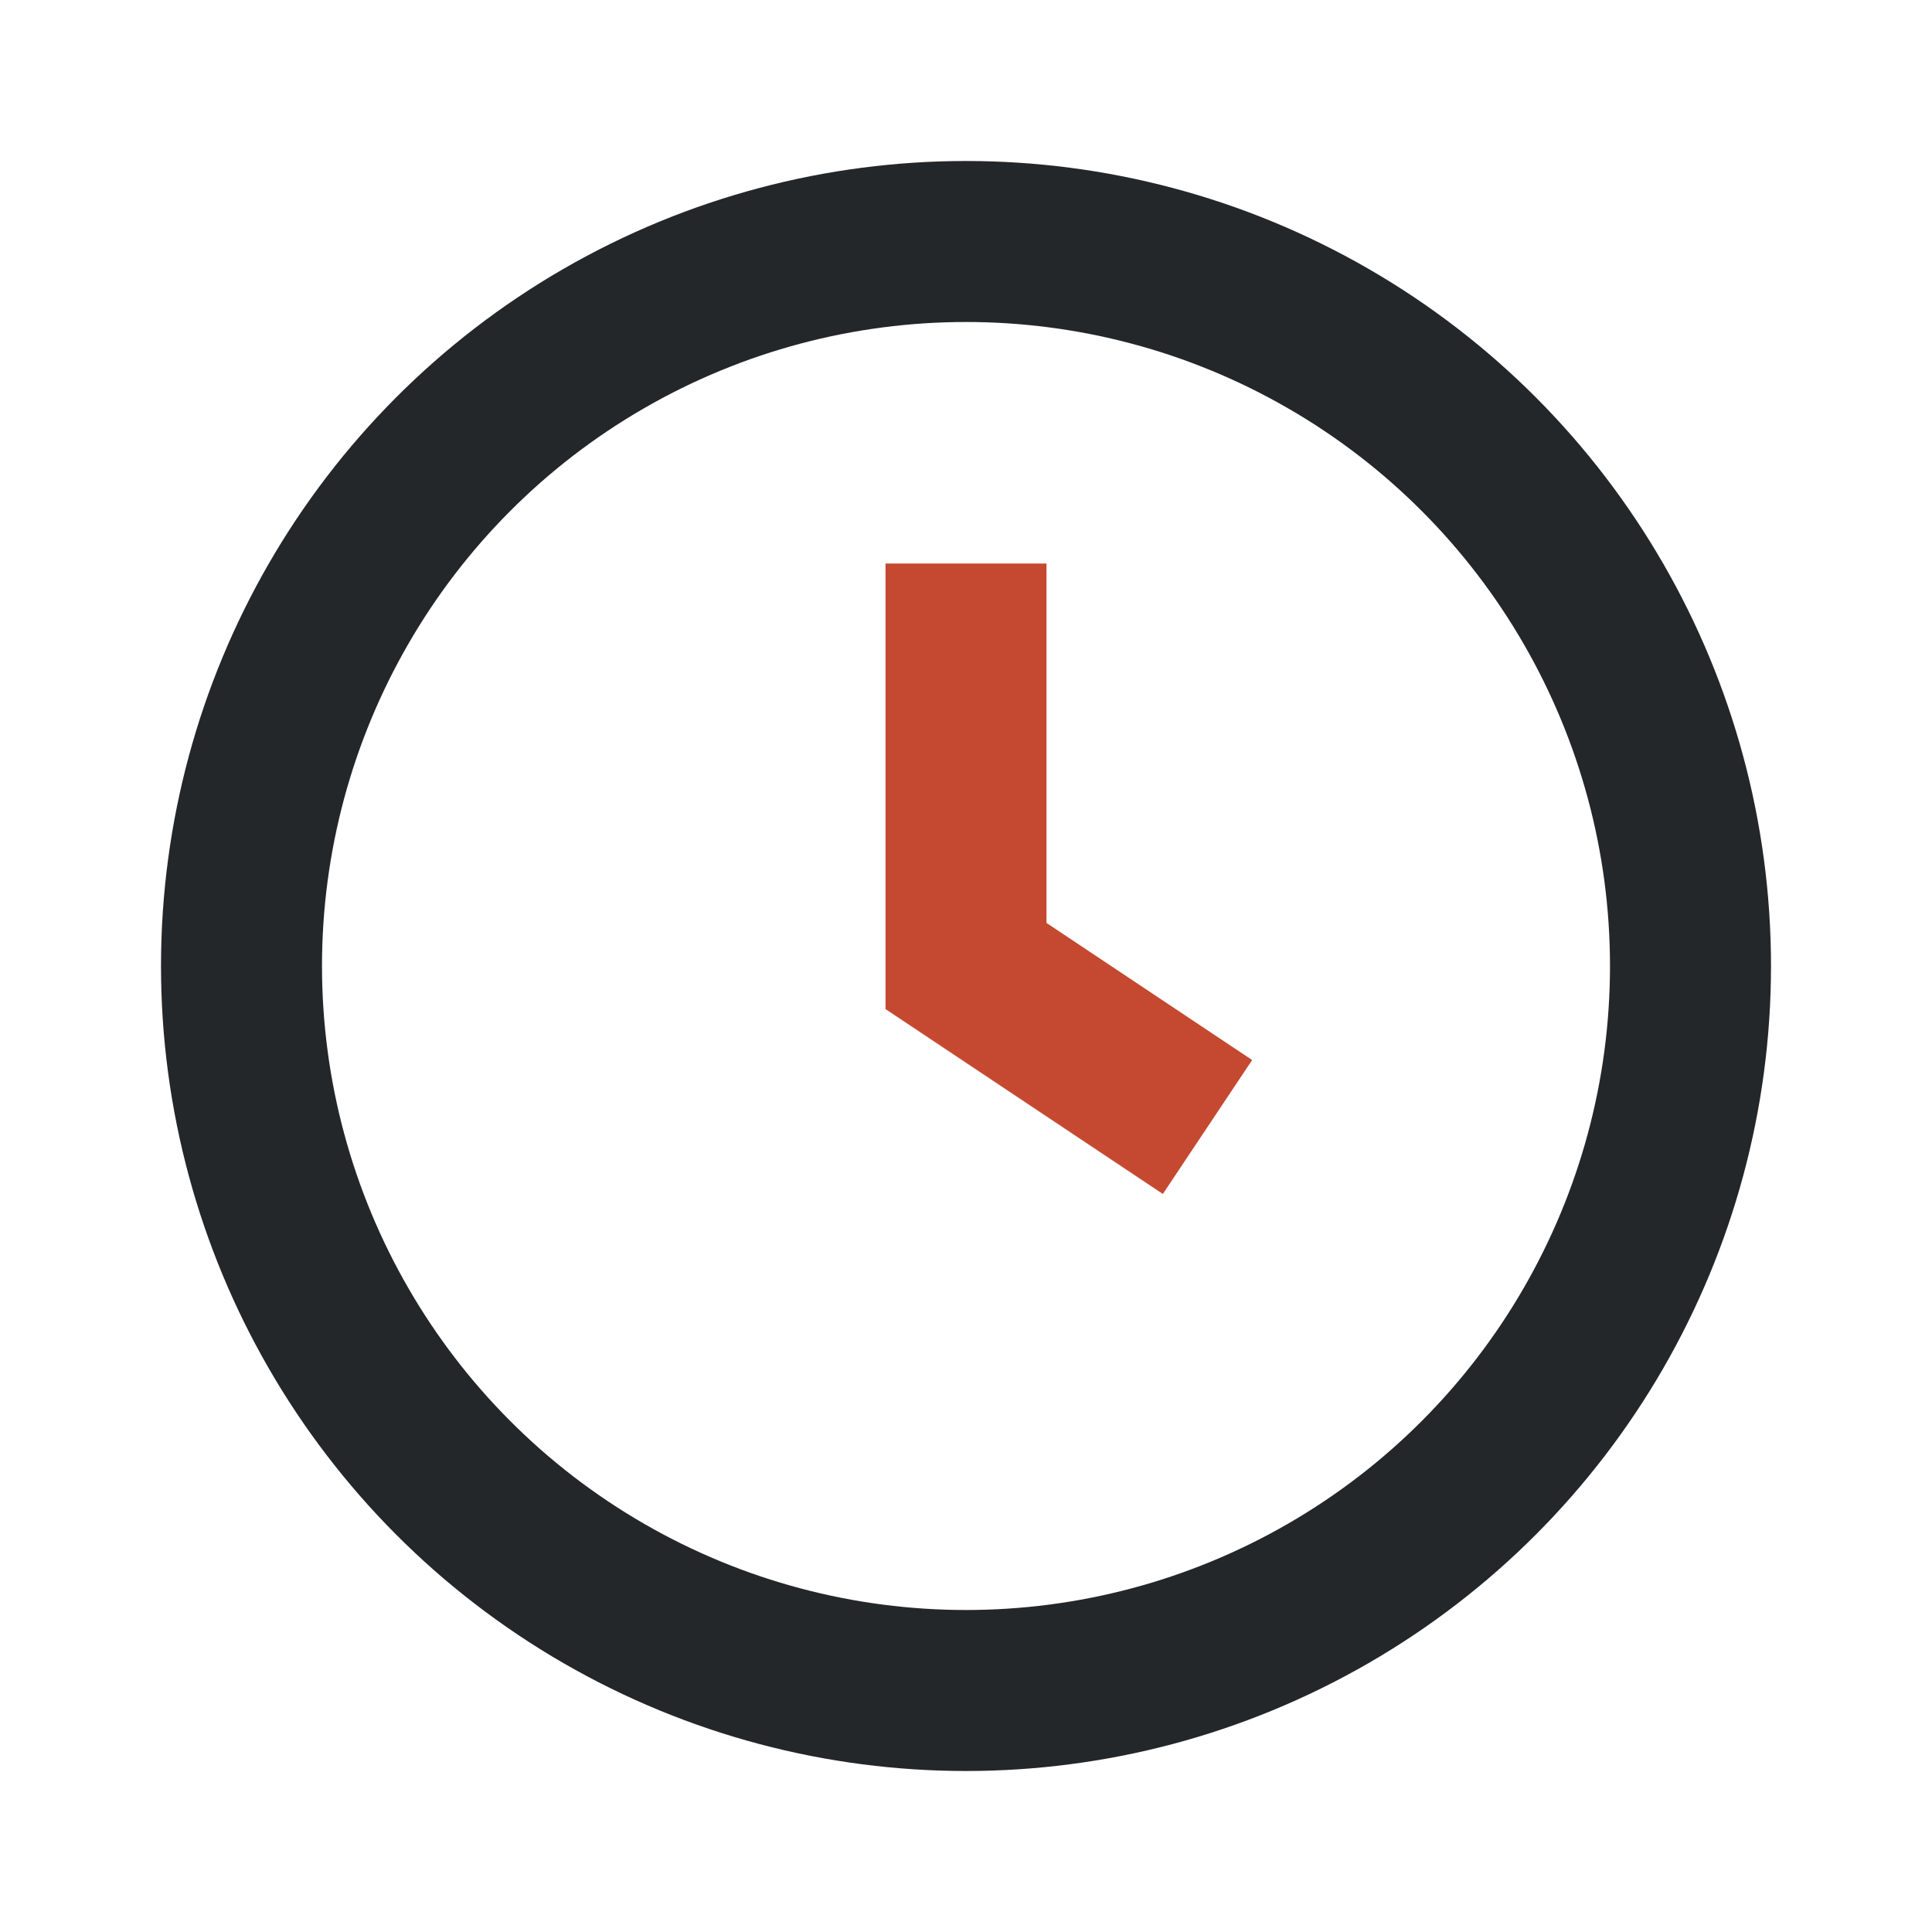
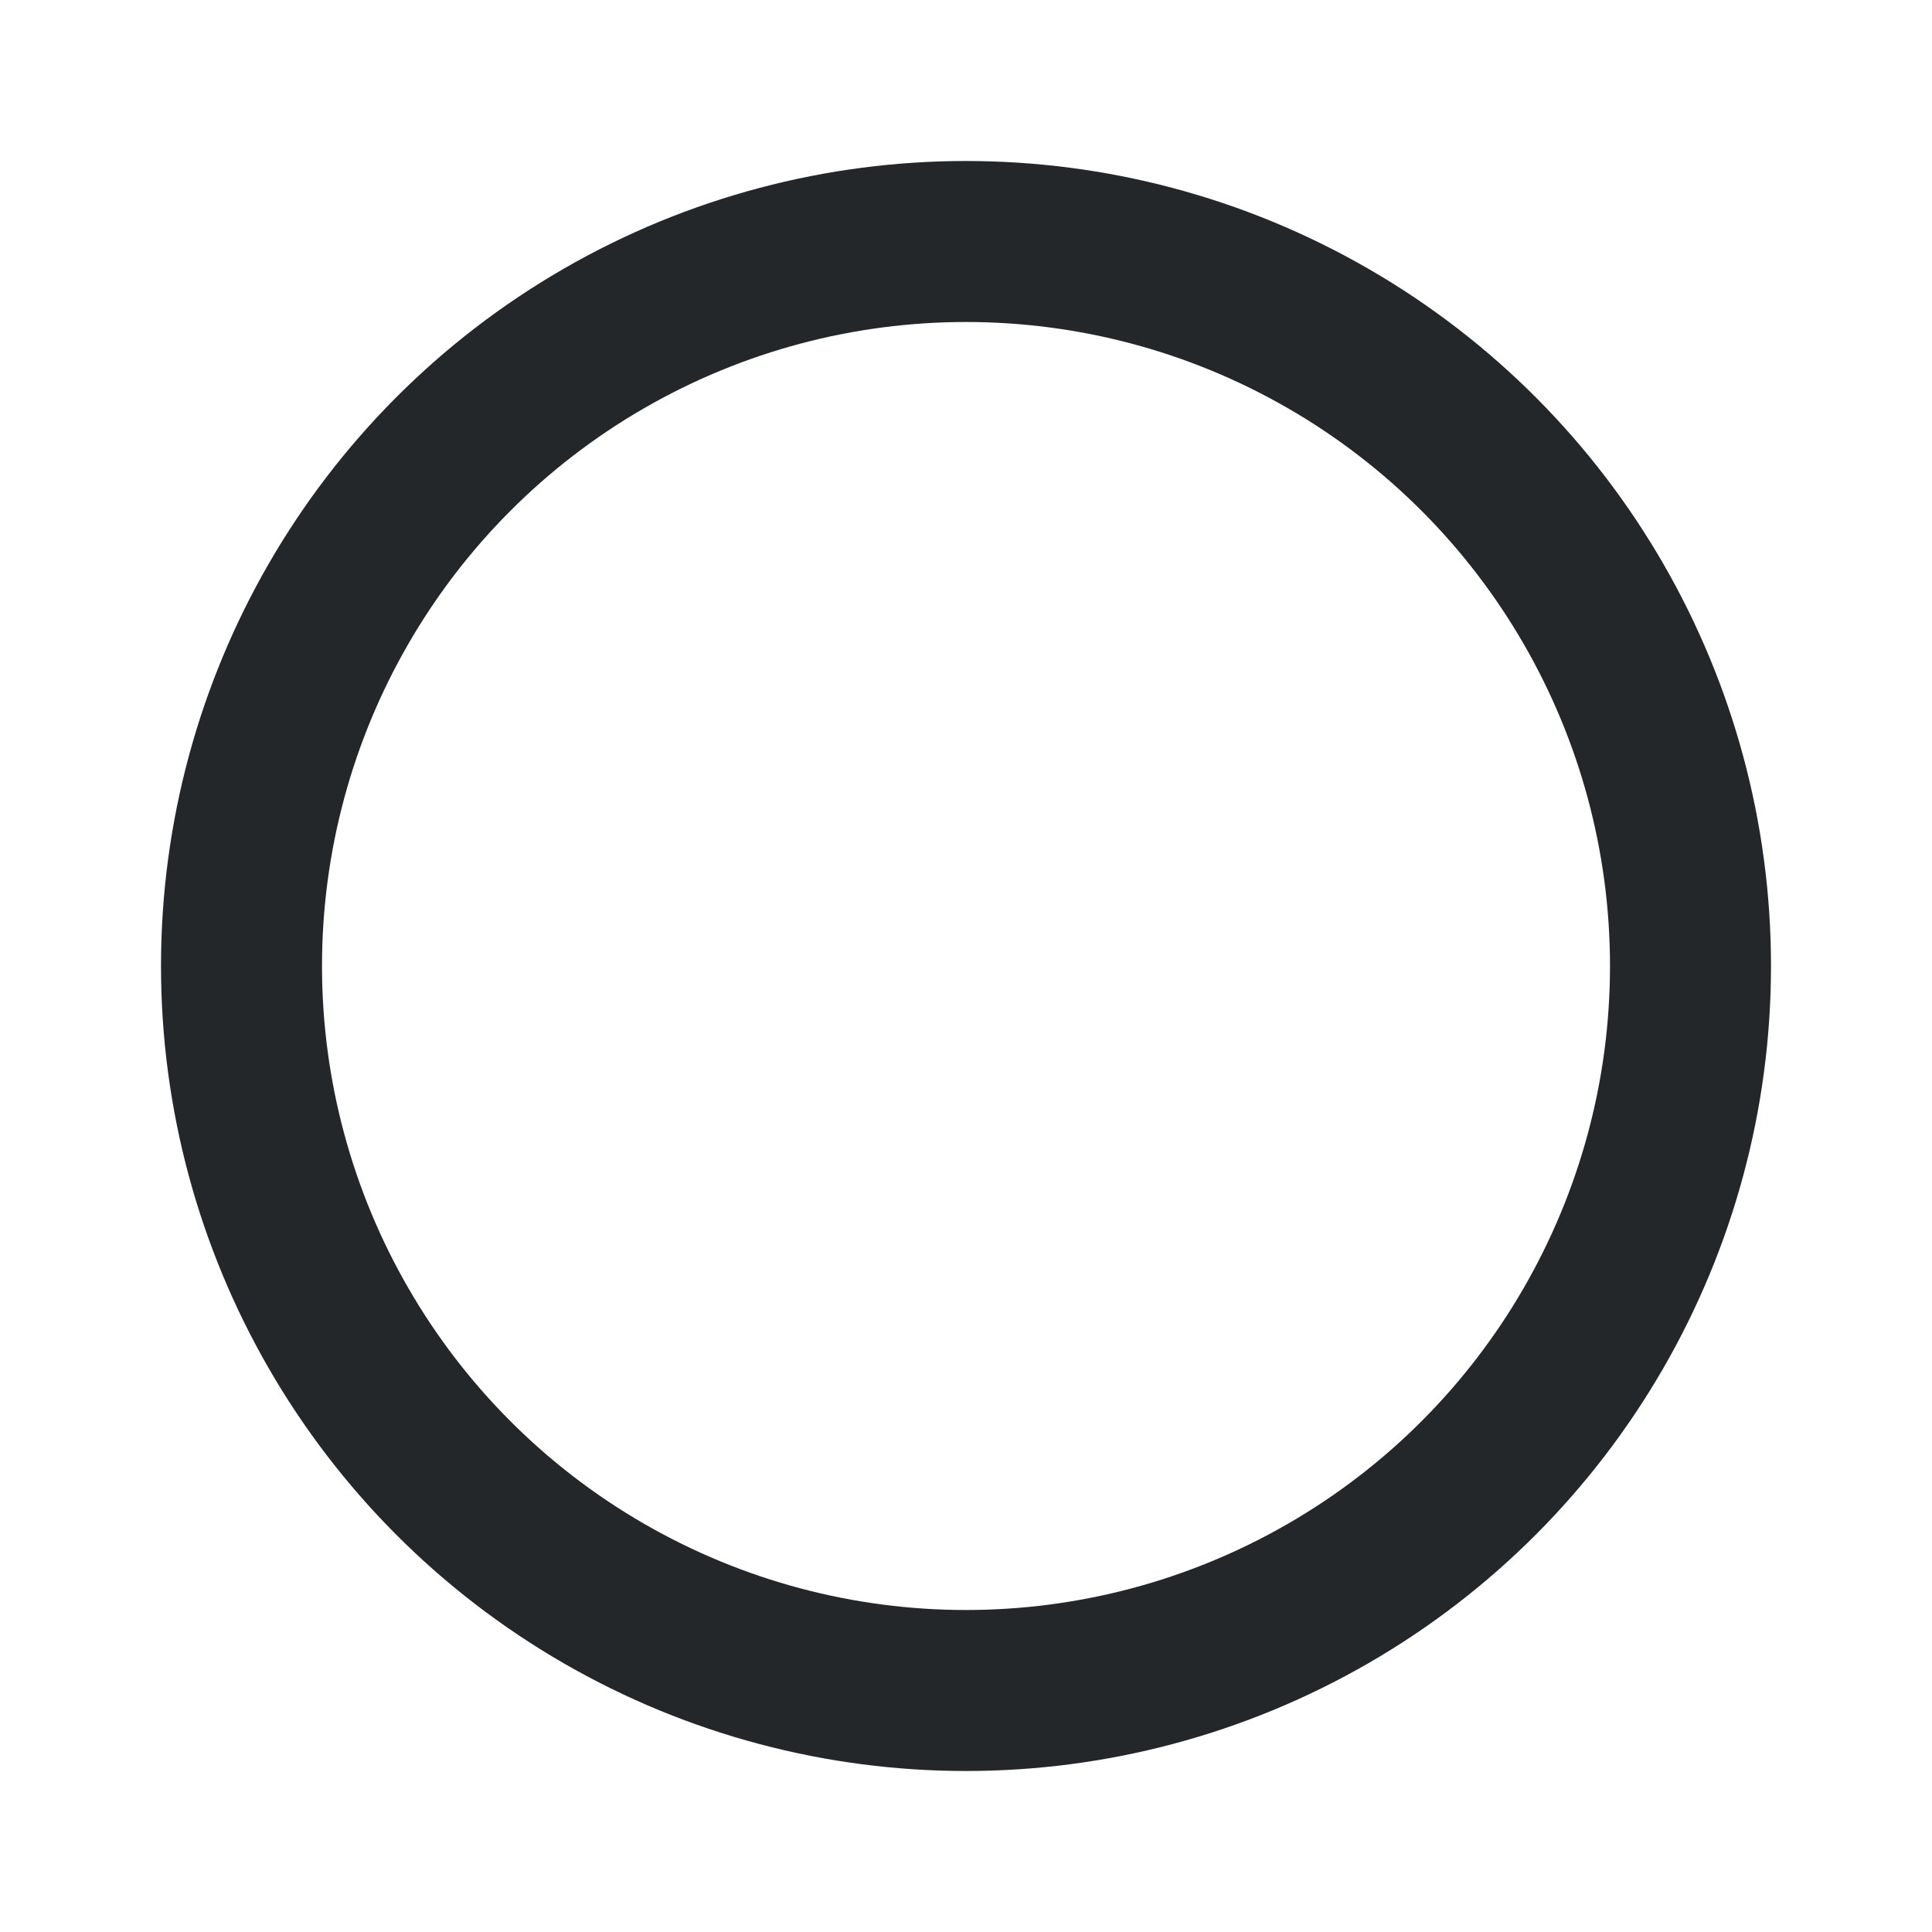
<svg xmlns="http://www.w3.org/2000/svg" width="24" height="24" viewBox="0 0 24 24">
  <circle cx="12" cy="12" r="9" fill="none" stroke="#23272A" stroke-width="2" />
-   <path d="M12 7v5l3 2" fill="none" stroke="#C54930" stroke-width="2" />
</svg>